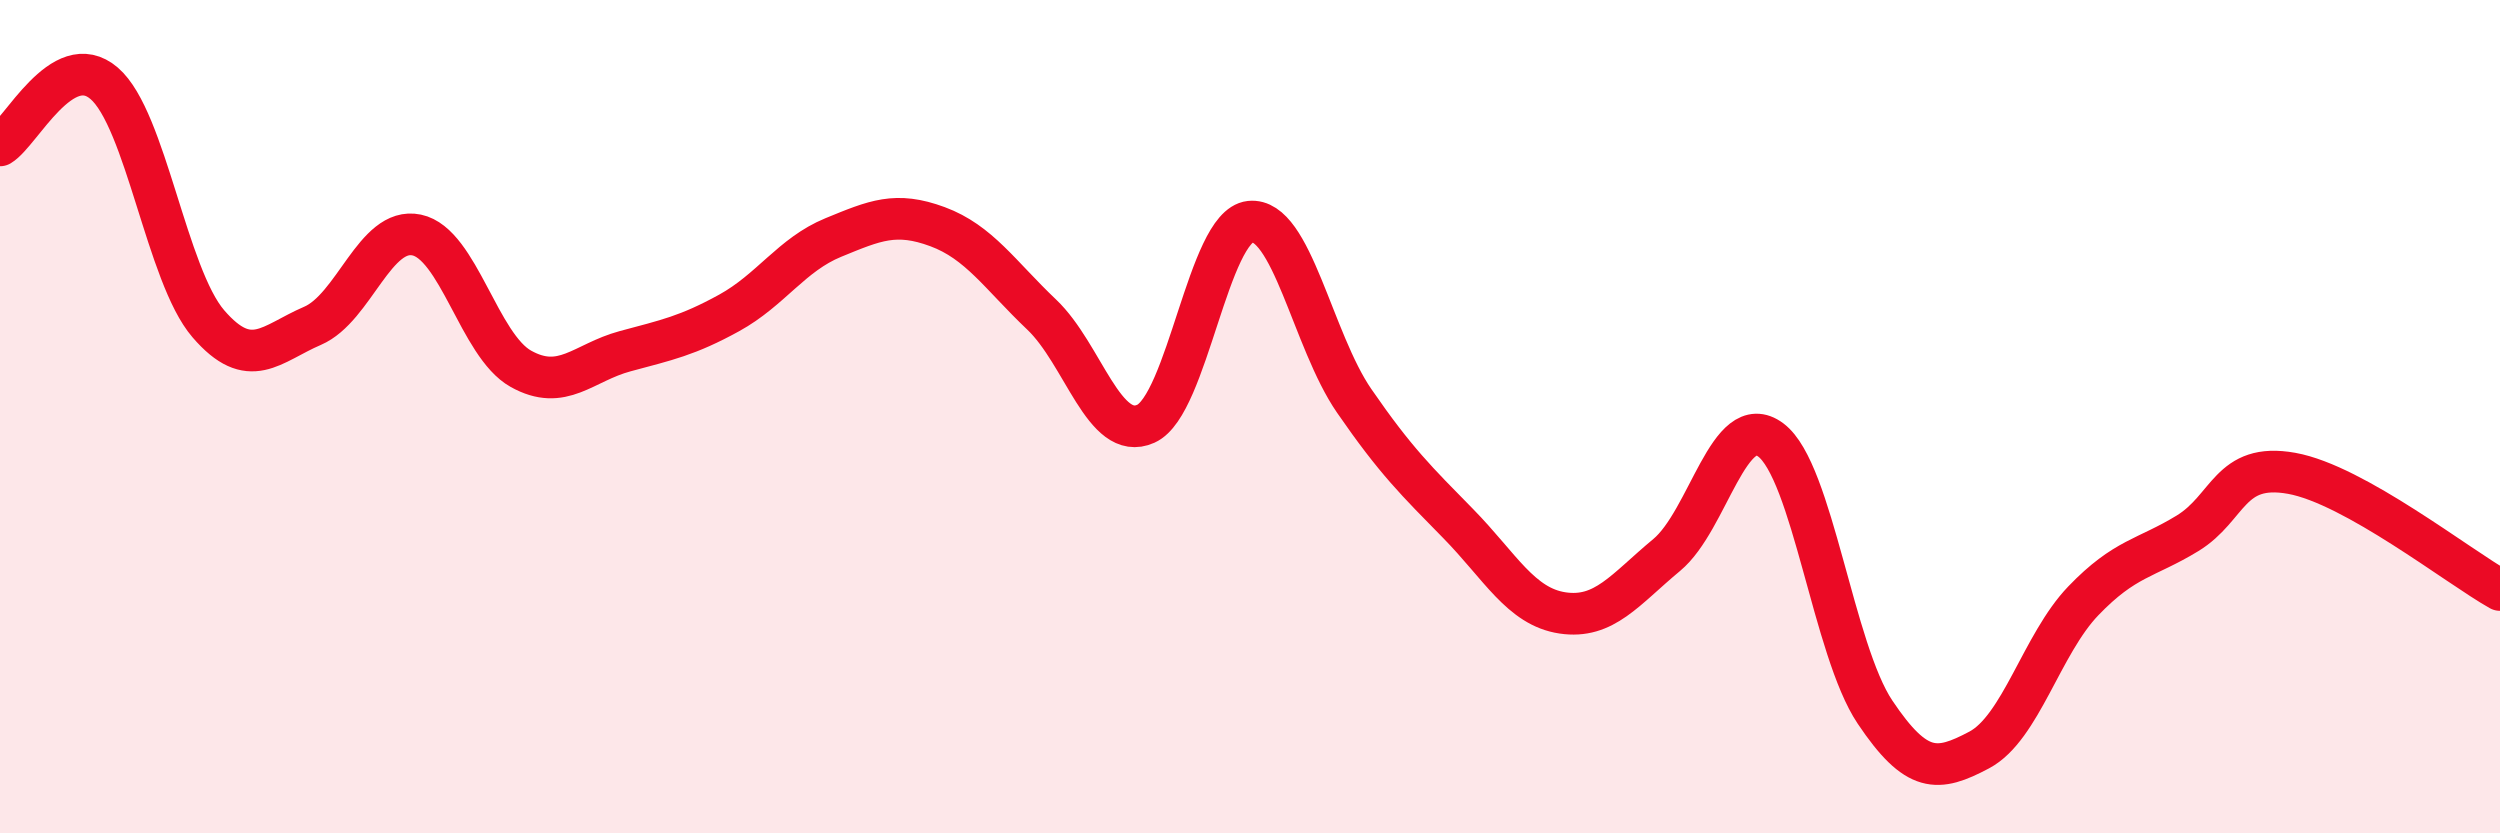
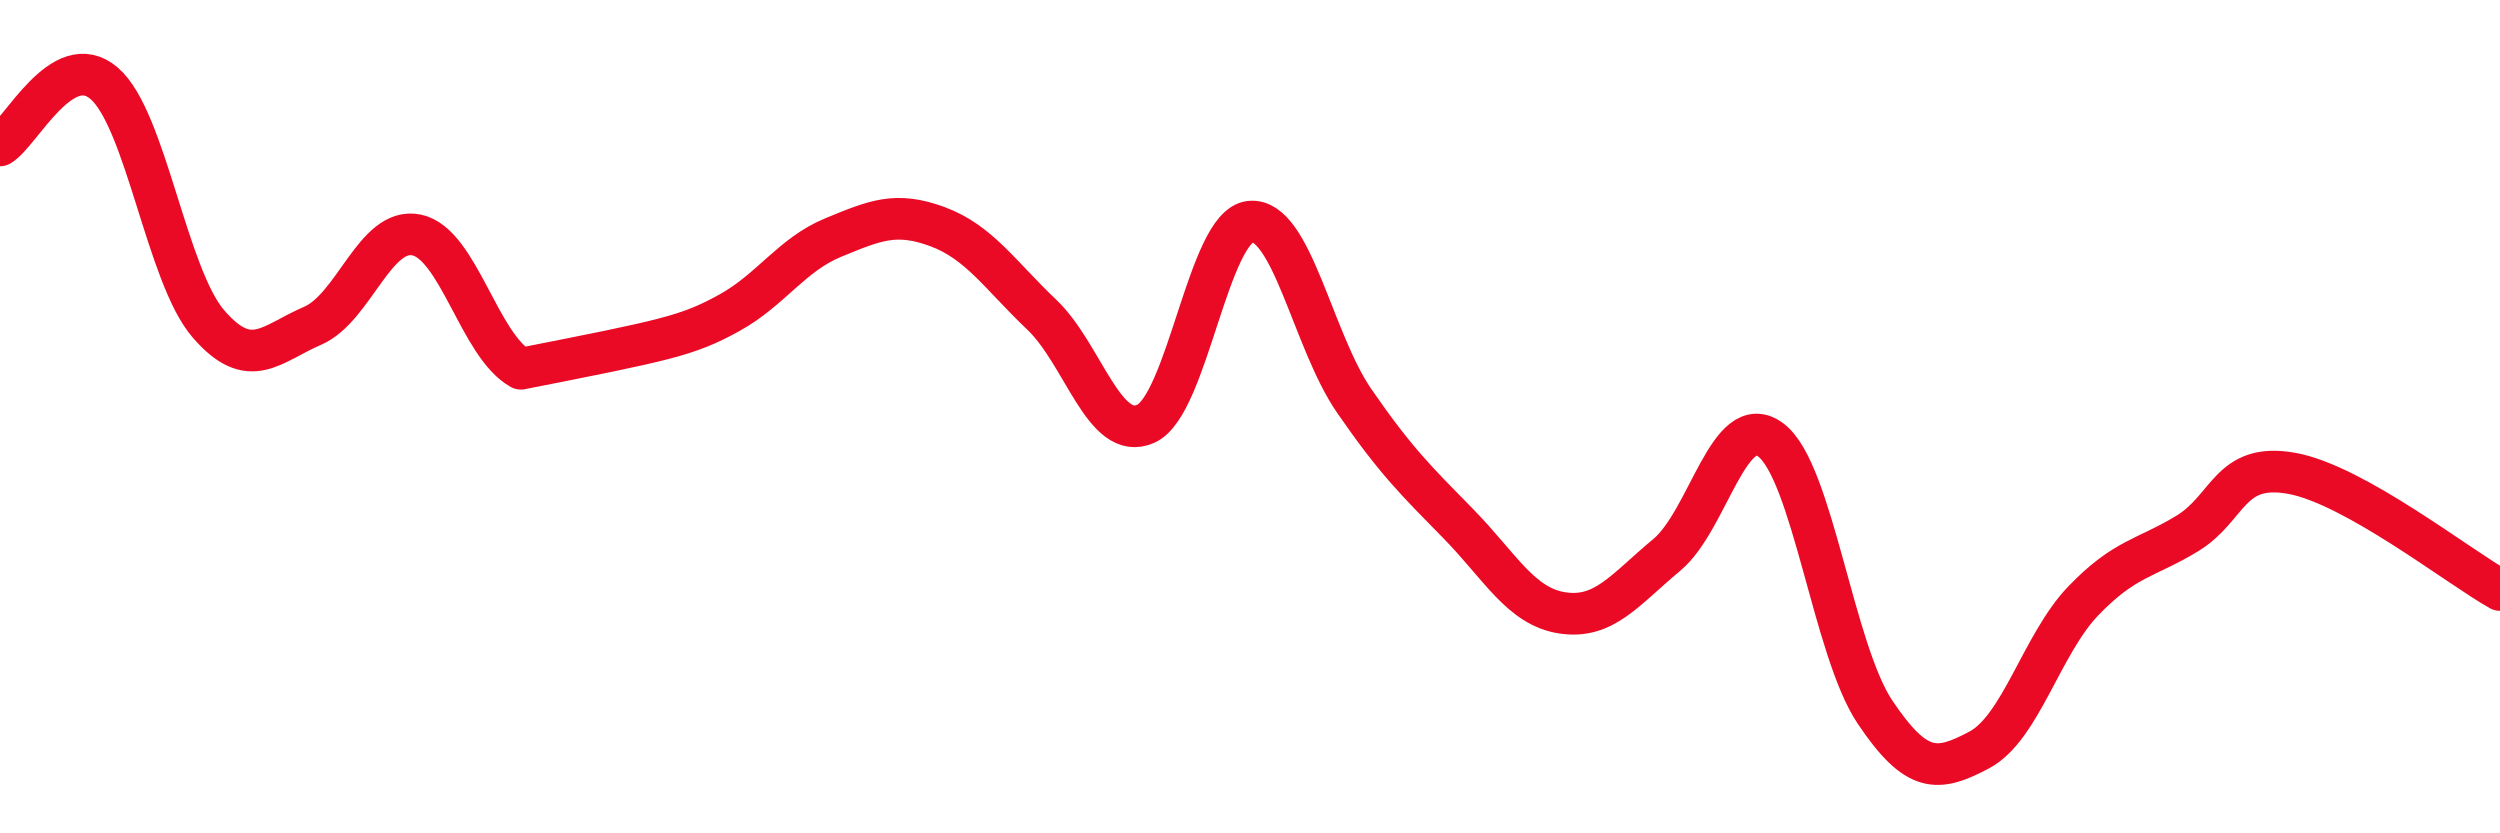
<svg xmlns="http://www.w3.org/2000/svg" width="60" height="20" viewBox="0 0 60 20">
-   <path d="M 0,3.49 C 0.5,3.19 1.5,1.14 2.5,2 C 3.5,2.86 4,6.61 5,7.77 C 6,8.93 6.5,8.25 7.5,7.82 C 8.5,7.39 9,5.43 10,5.64 C 11,5.85 11.5,8.29 12.5,8.85 C 13.5,9.41 14,8.7 15,8.43 C 16,8.16 16.5,8.06 17.5,7.51 C 18.5,6.96 19,6.11 20,5.7 C 21,5.29 21.5,5.07 22.5,5.44 C 23.5,5.81 24,6.6 25,7.55 C 26,8.5 26.5,10.62 27.5,10.17 C 28.5,9.72 29,5.43 30,5.32 C 31,5.21 31.5,8.17 32.5,9.62 C 33.5,11.07 34,11.55 35,12.57 C 36,13.59 36.5,14.56 37.5,14.71 C 38.5,14.86 39,14.15 40,13.32 C 41,12.49 41.5,9.81 42.5,10.56 C 43.5,11.31 44,15.6 45,17.09 C 46,18.58 46.5,18.53 47.5,18 C 48.5,17.47 49,15.46 50,14.42 C 51,13.38 51.5,13.41 52.5,12.8 C 53.5,12.19 53.5,11.09 55,11.36 C 56.5,11.63 59,13.6 60,14.16L60 20L0 20Z" fill="#EB0A25" opacity="0.1" stroke-linecap="round" stroke-linejoin="round" />
-   <path d="M 0,3.49 C 0.5,3.19 1.5,1.14 2.5,2 C 3.5,2.86 4,6.61 5,7.77 C 6,8.93 6.5,8.25 7.5,7.82 C 8.5,7.39 9,5.43 10,5.64 C 11,5.85 11.5,8.29 12.5,8.85 C 13.5,9.41 14,8.7 15,8.43 C 16,8.16 16.5,8.06 17.5,7.51 C 18.5,6.96 19,6.11 20,5.7 C 21,5.29 21.5,5.07 22.5,5.44 C 23.5,5.81 24,6.6 25,7.55 C 26,8.5 26.5,10.62 27.5,10.17 C 28.5,9.72 29,5.43 30,5.32 C 31,5.21 31.5,8.17 32.5,9.62 C 33.5,11.07 34,11.55 35,12.57 C 36,13.59 36.5,14.56 37.5,14.71 C 38.5,14.86 39,14.15 40,13.32 C 41,12.49 41.5,9.81 42.5,10.56 C 43.5,11.31 44,15.6 45,17.09 C 46,18.58 46.5,18.53 47.5,18 C 48.5,17.47 49,15.46 50,14.42 C 51,13.38 51.5,13.41 52.5,12.8 C 53.5,12.19 53.5,11.09 55,11.36 C 56.5,11.63 59,13.6 60,14.16" stroke="#EB0A25" stroke-width="1" fill="none" stroke-linecap="round" stroke-linejoin="round" />
+   <path d="M 0,3.49 C 0.5,3.19 1.5,1.14 2.5,2 C 3.5,2.86 4,6.61 5,7.77 C 6,8.93 6.5,8.25 7.5,7.82 C 8.5,7.39 9,5.43 10,5.64 C 11,5.85 11.5,8.29 12.5,8.85 C 16,8.16 16.5,8.06 17.5,7.51 C 18.5,6.96 19,6.11 20,5.7 C 21,5.29 21.5,5.07 22.5,5.44 C 23.5,5.81 24,6.6 25,7.55 C 26,8.5 26.5,10.62 27.5,10.17 C 28.5,9.72 29,5.43 30,5.32 C 31,5.21 31.5,8.17 32.5,9.62 C 33.5,11.07 34,11.55 35,12.57 C 36,13.59 36.5,14.56 37.5,14.71 C 38.5,14.86 39,14.15 40,13.32 C 41,12.49 41.5,9.81 42.5,10.56 C 43.5,11.31 44,15.6 45,17.09 C 46,18.58 46.5,18.53 47.5,18 C 48.5,17.47 49,15.46 50,14.42 C 51,13.38 51.5,13.41 52.5,12.8 C 53.5,12.19 53.5,11.09 55,11.36 C 56.5,11.63 59,13.6 60,14.16" stroke="#EB0A25" stroke-width="1" fill="none" stroke-linecap="round" stroke-linejoin="round" />
</svg>